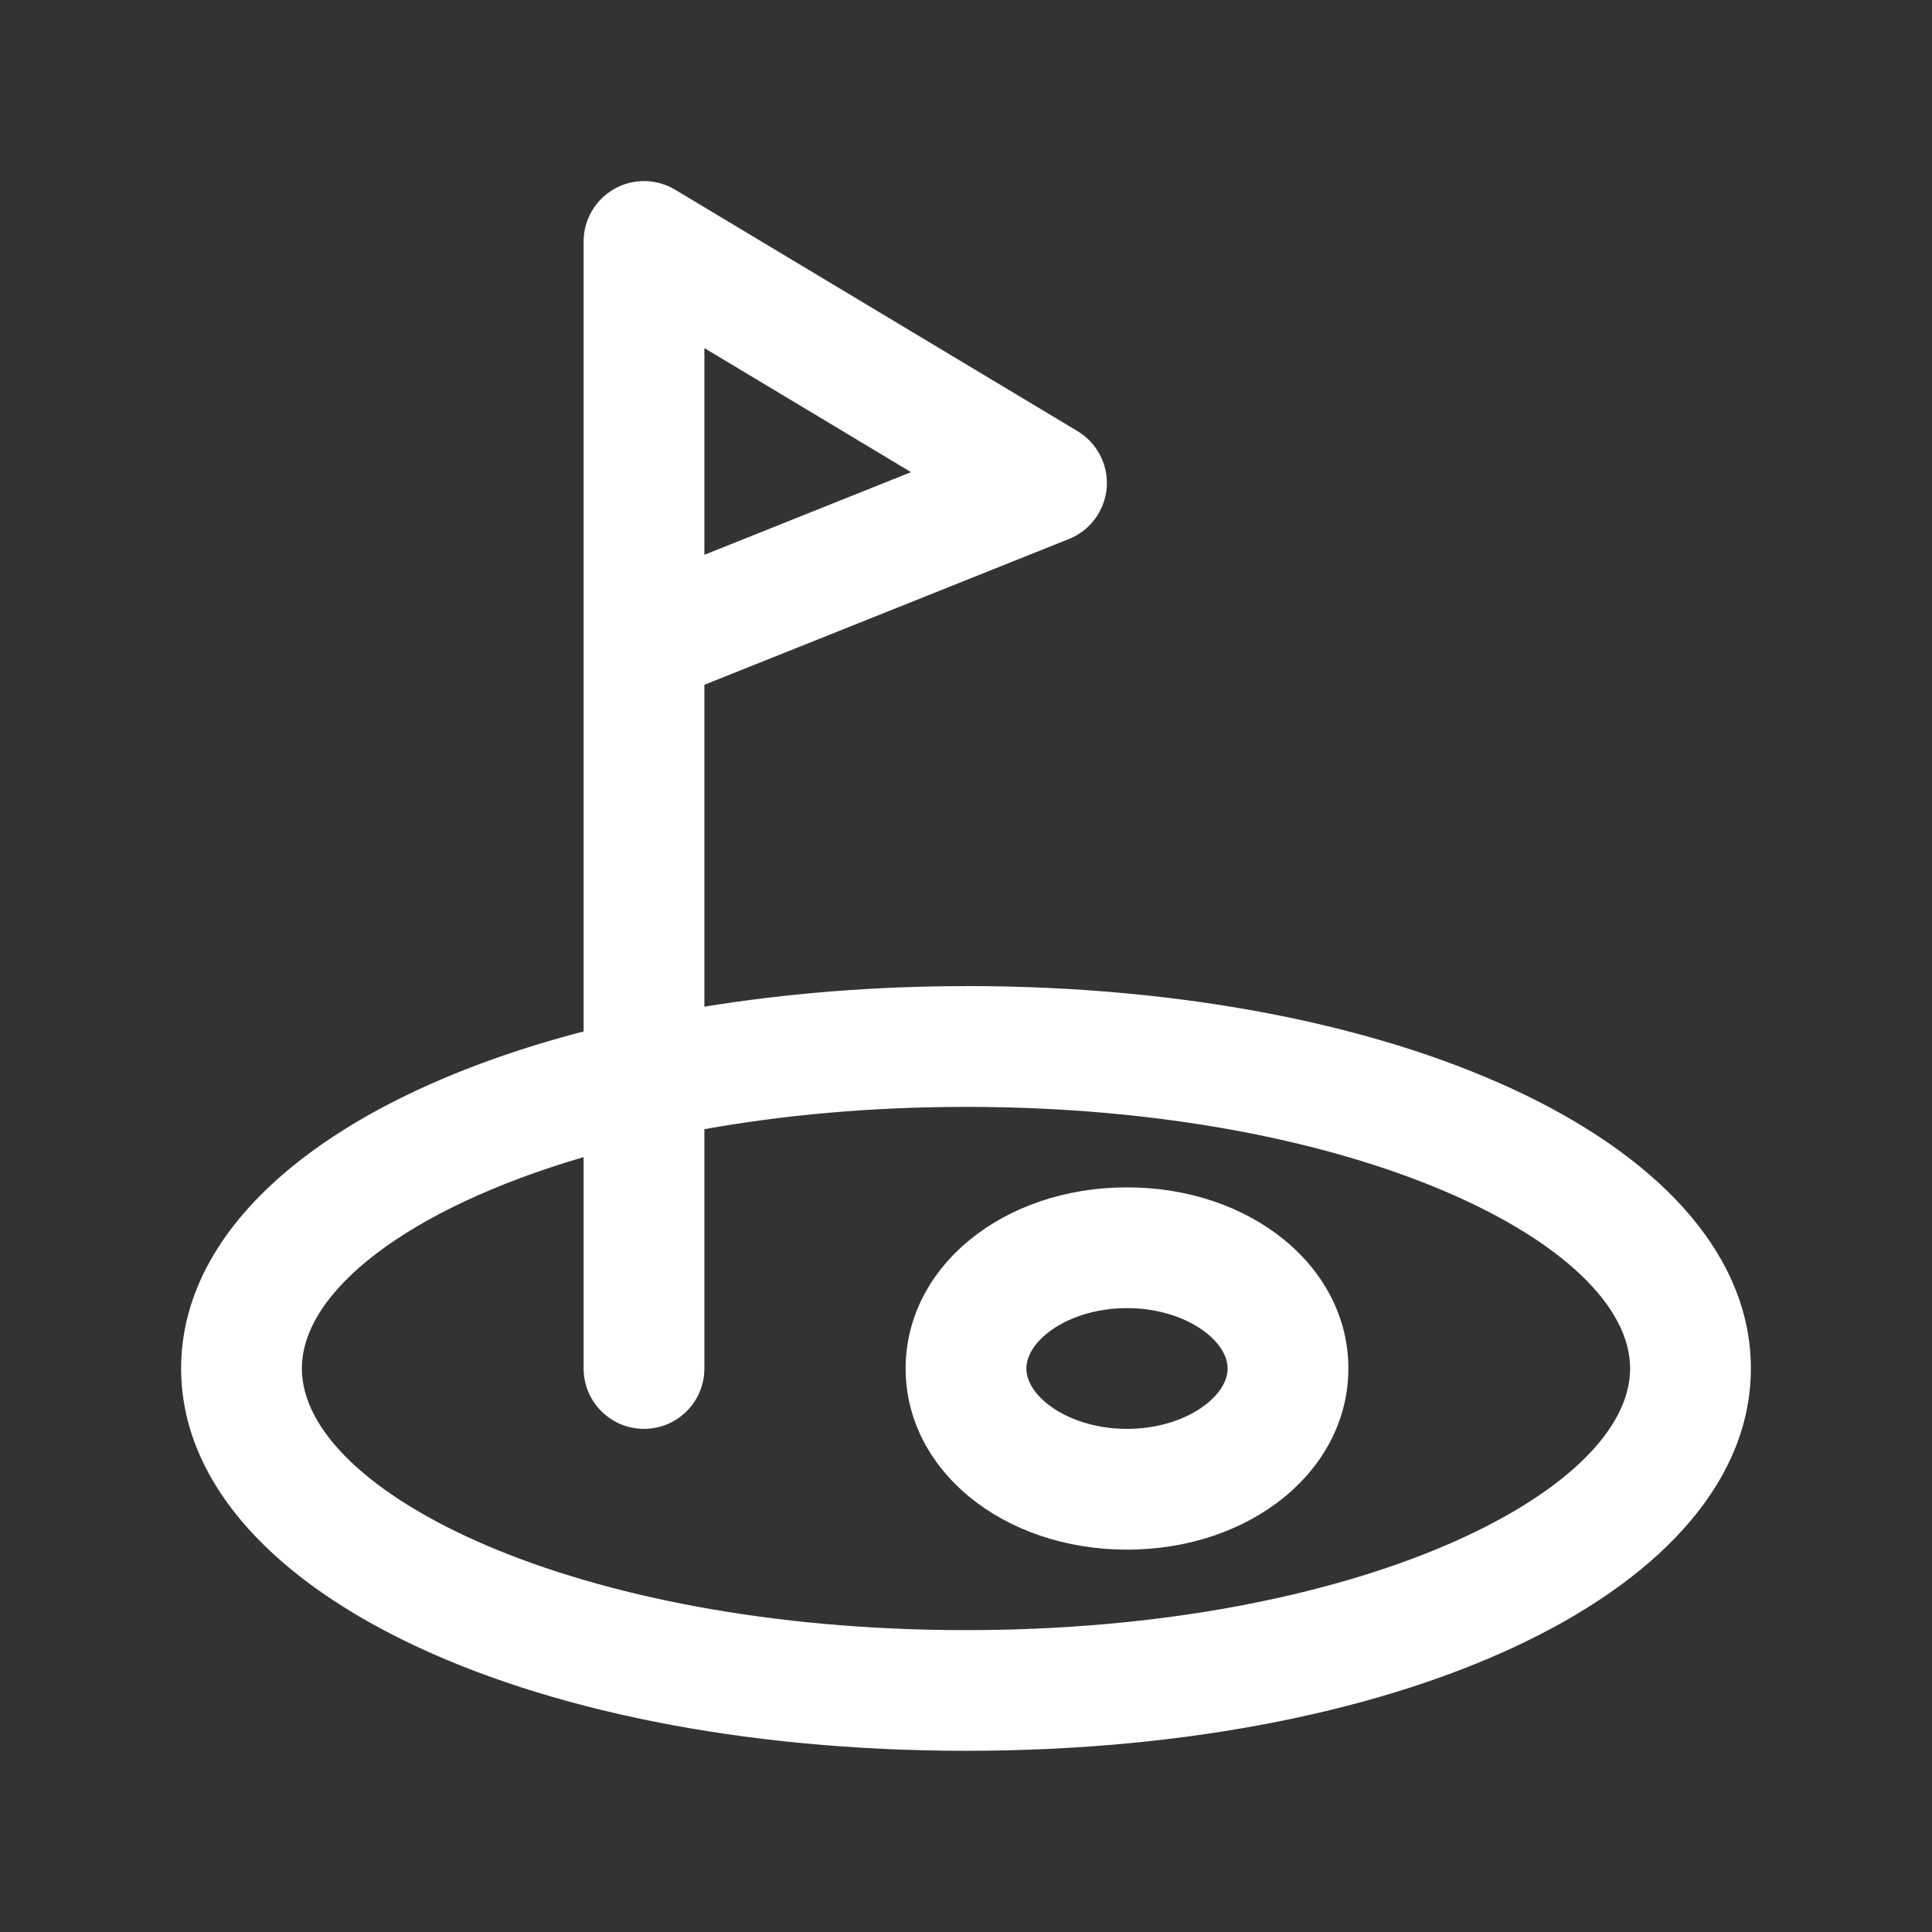
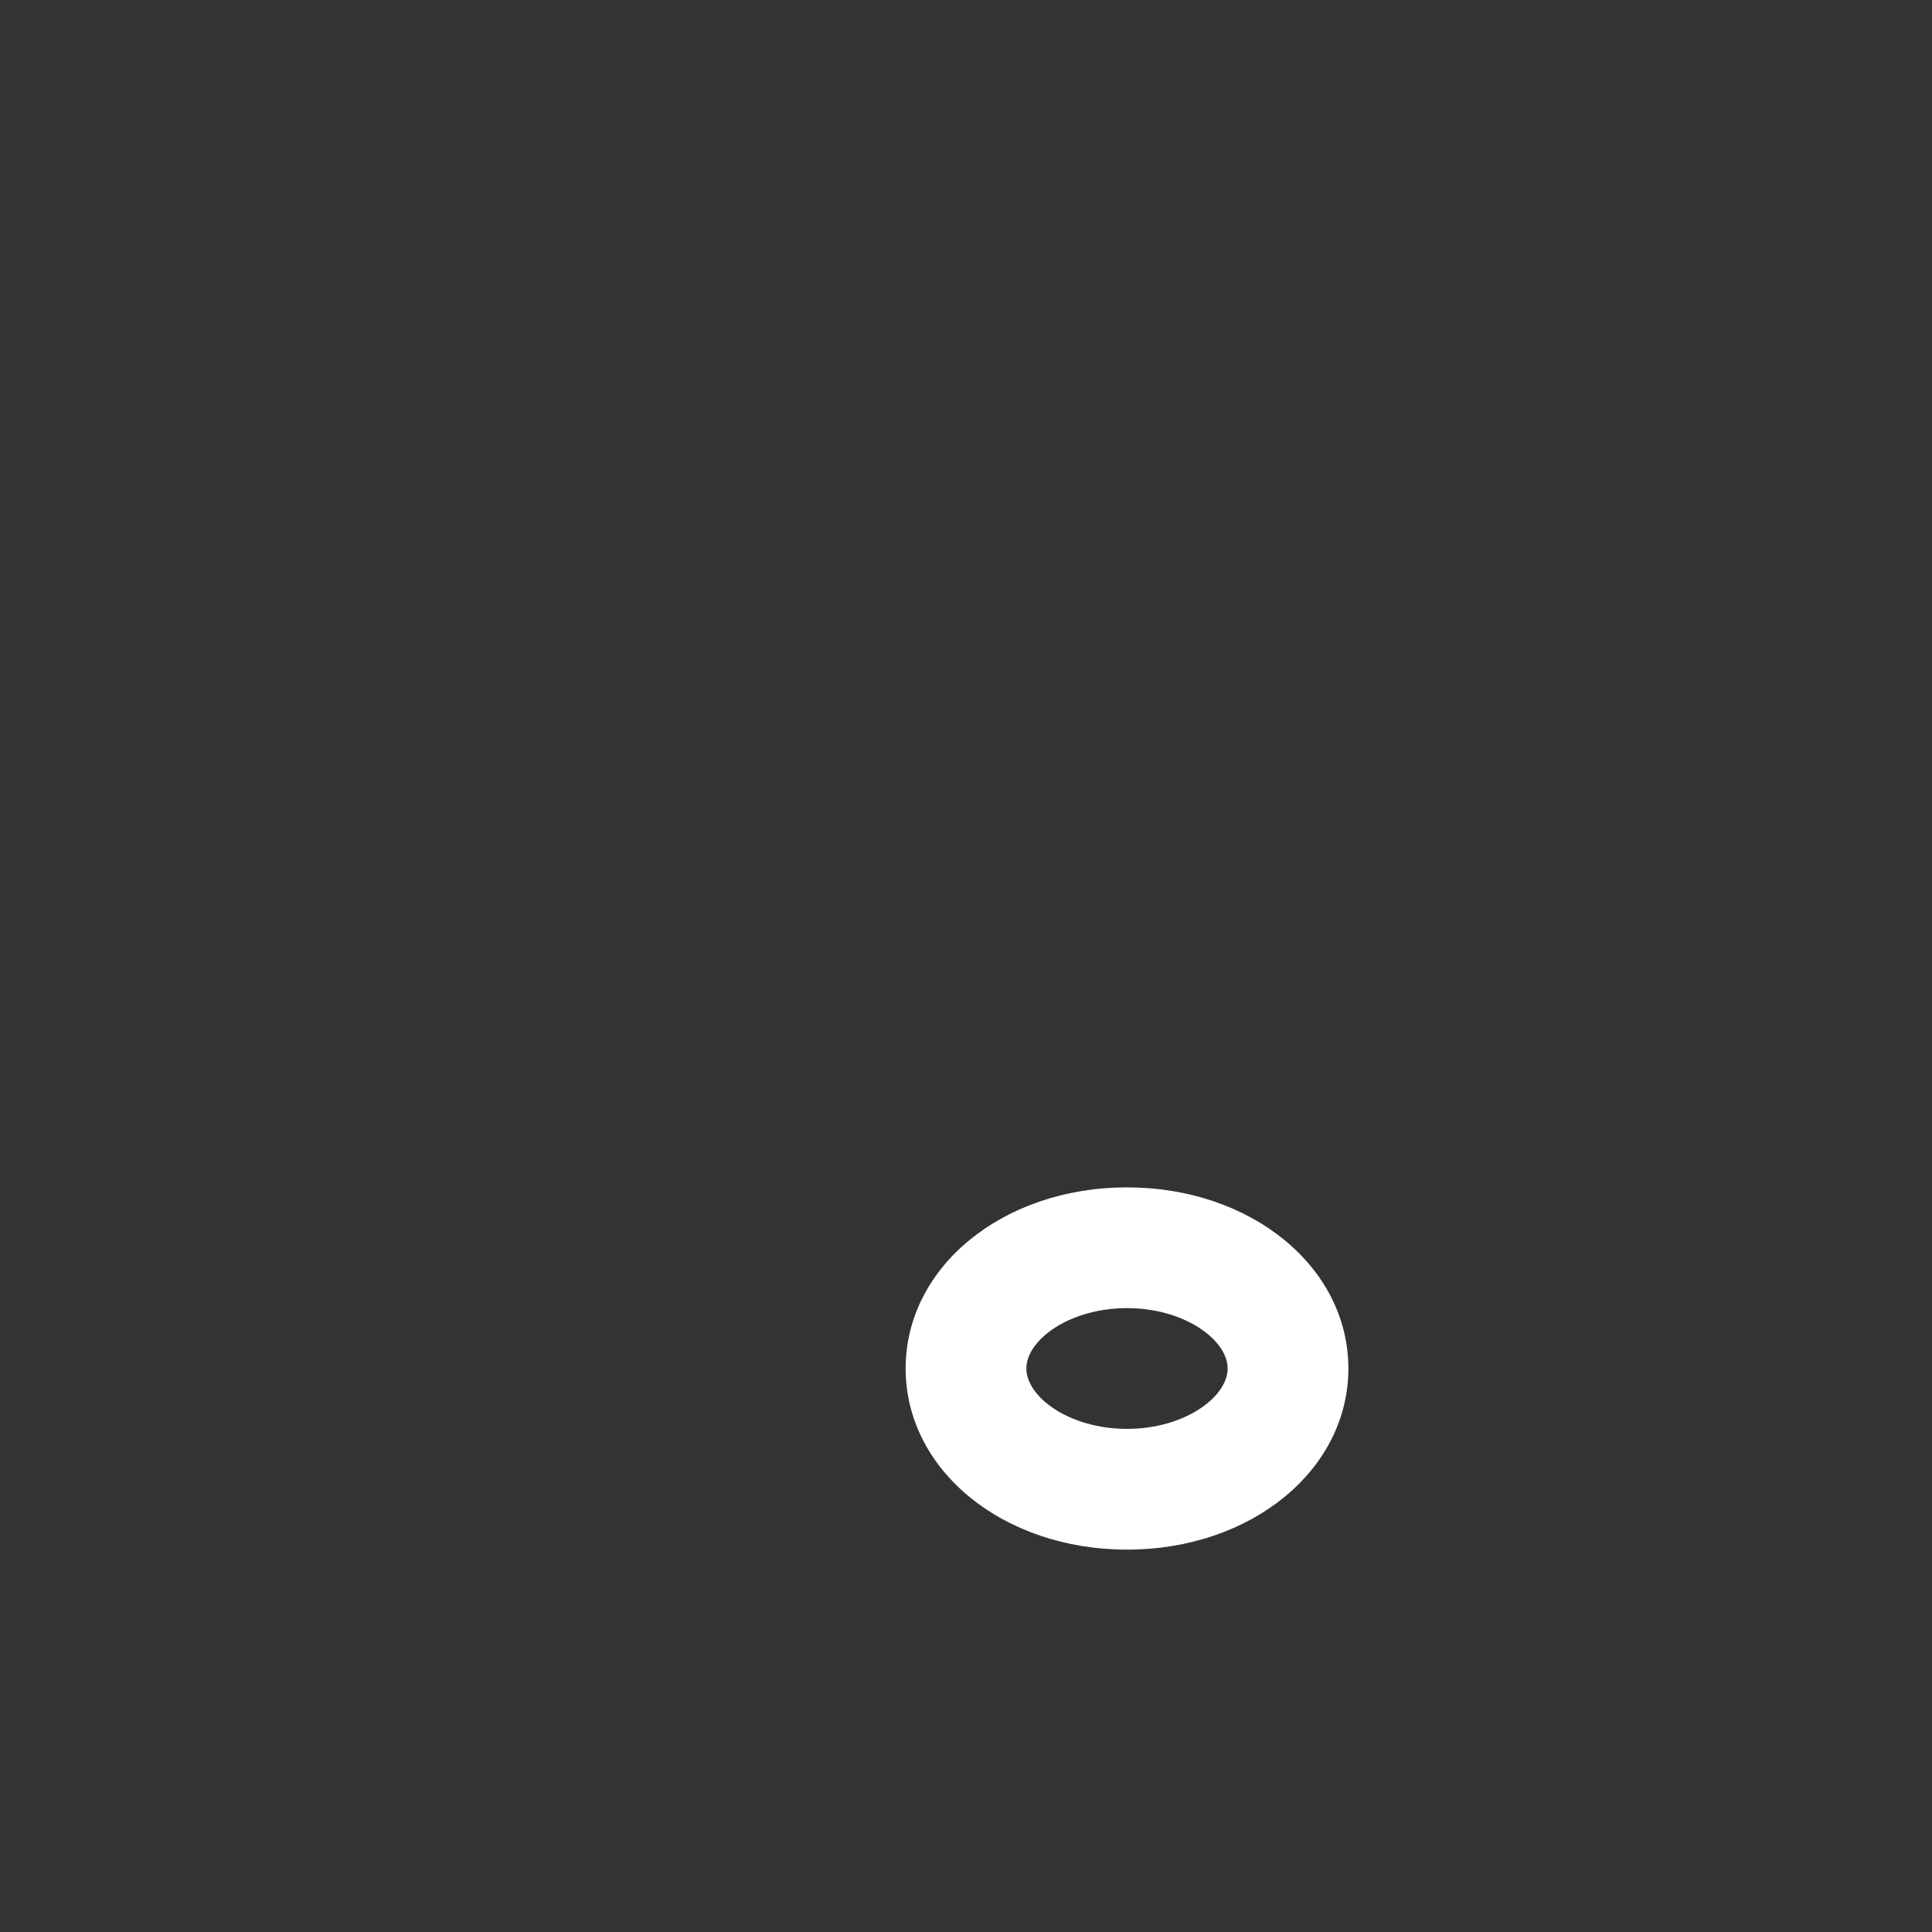
<svg xmlns="http://www.w3.org/2000/svg" width="24" height="24" viewBox="0 0 24 24" fill="none">
  <rect x="0" y="0" width="24" height="24" fill="#333333" stroke="none" />
-   <path d="M12 12.25C10.848 12.25 9.76 12.342 8.75 12.505V8.507L13.278 6.696C13.543 6.591 13.724 6.343 13.748 6.059C13.77 5.775 13.63 5.503 13.386 5.356L8.386 2.356C8.156 2.219 7.866 2.212 7.631 2.347C7.396 2.48 7.25 2.729 7.25 2.999V12.813C4.22 13.6 2.25 15.143 2.25 16.999C2.25 19.707 6.441 21.749 12 21.749C17.559 21.749 21.75 19.707 21.75 16.999C21.75 14.291 17.559 12.249 12 12.249V12.25ZM8.75 4.324L11.317 5.865L8.75 6.892V4.324ZM12 20.25C7.138 20.25 3.75 18.537 3.75 17C3.75 16.04 5.072 15.011 7.25 14.374V17C7.25 17.414 7.586 17.75 8 17.75C8.414 17.75 8.75 17.414 8.75 17V14.027C9.729 13.852 10.82 13.75 12 13.75C16.862 13.75 20.25 15.463 20.25 17C20.25 18.537 16.862 20.25 12 20.25Z" fill="white" />
  <path d="M14 19.25C12.458 19.25 11.25 18.262 11.25 17C11.25 15.738 12.458 14.75 14 14.75C15.542 14.75 16.75 15.738 16.75 17C16.75 18.262 15.542 19.25 14 19.25ZM14 16.25C13.284 16.25 12.75 16.646 12.75 17C12.75 17.354 13.284 17.75 14 17.75C14.716 17.75 15.25 17.354 15.25 17C15.25 16.646 14.716 16.25 14 16.25Z" fill="white" />
</svg>